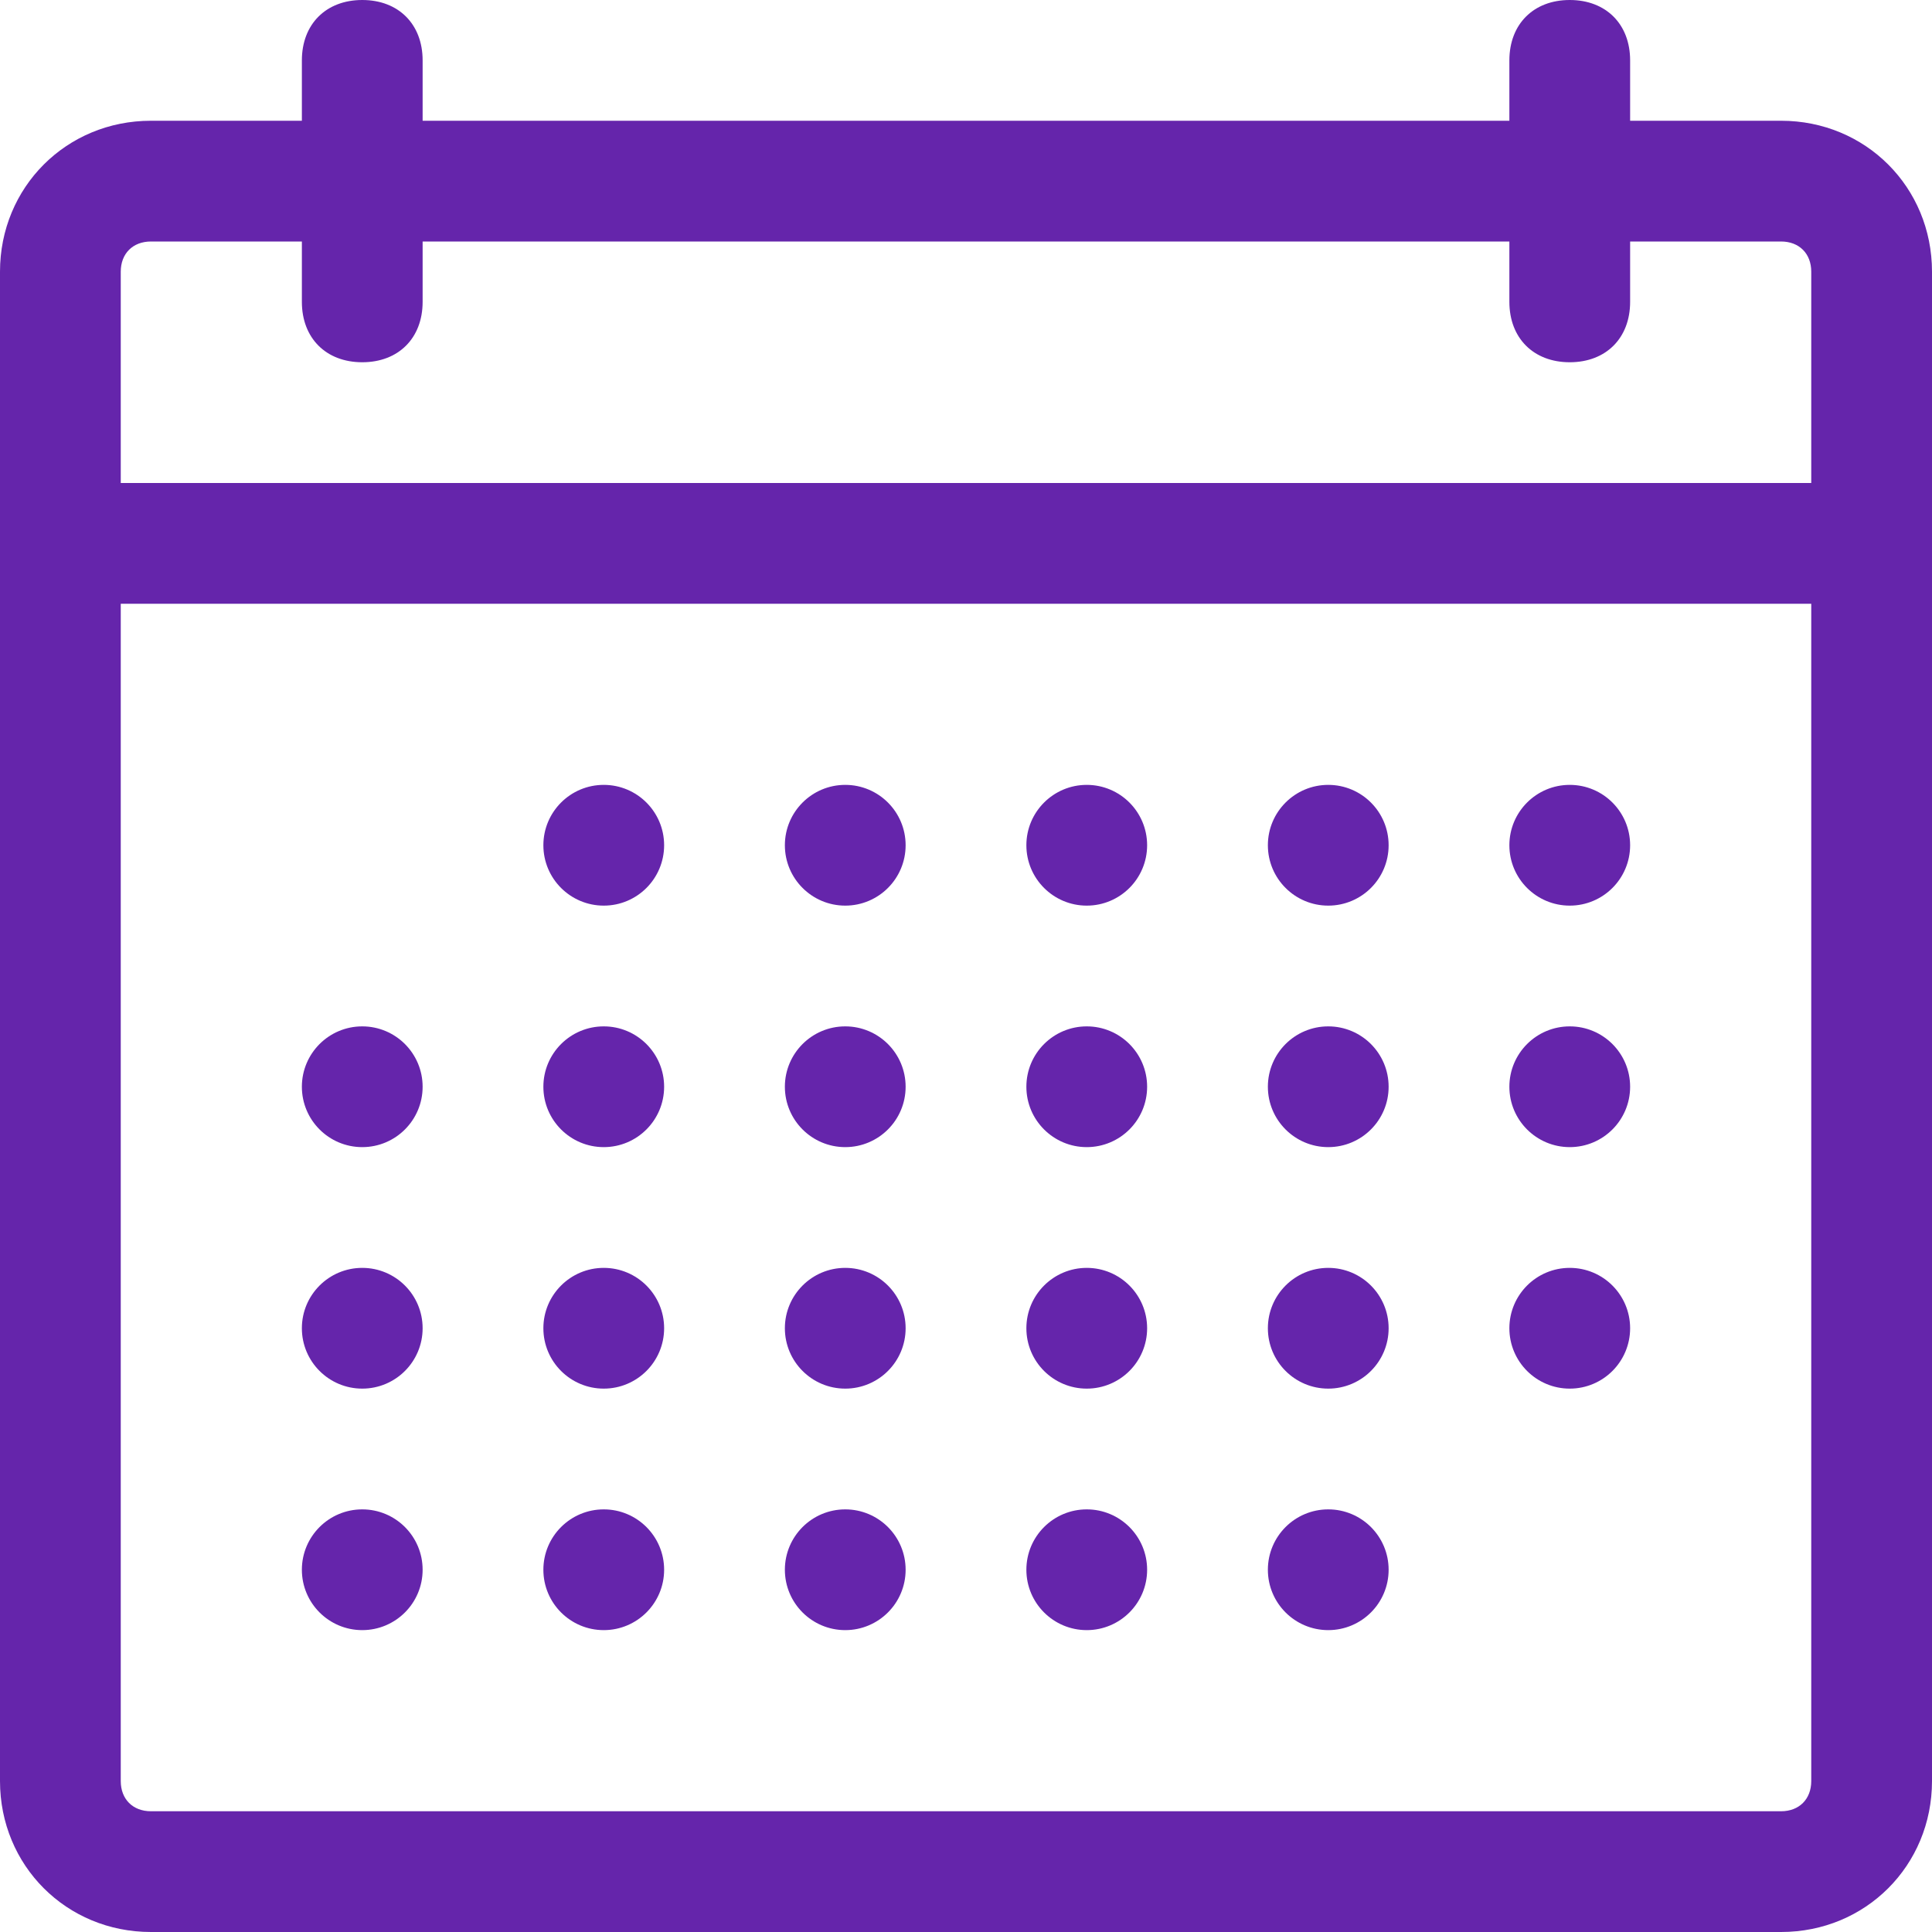
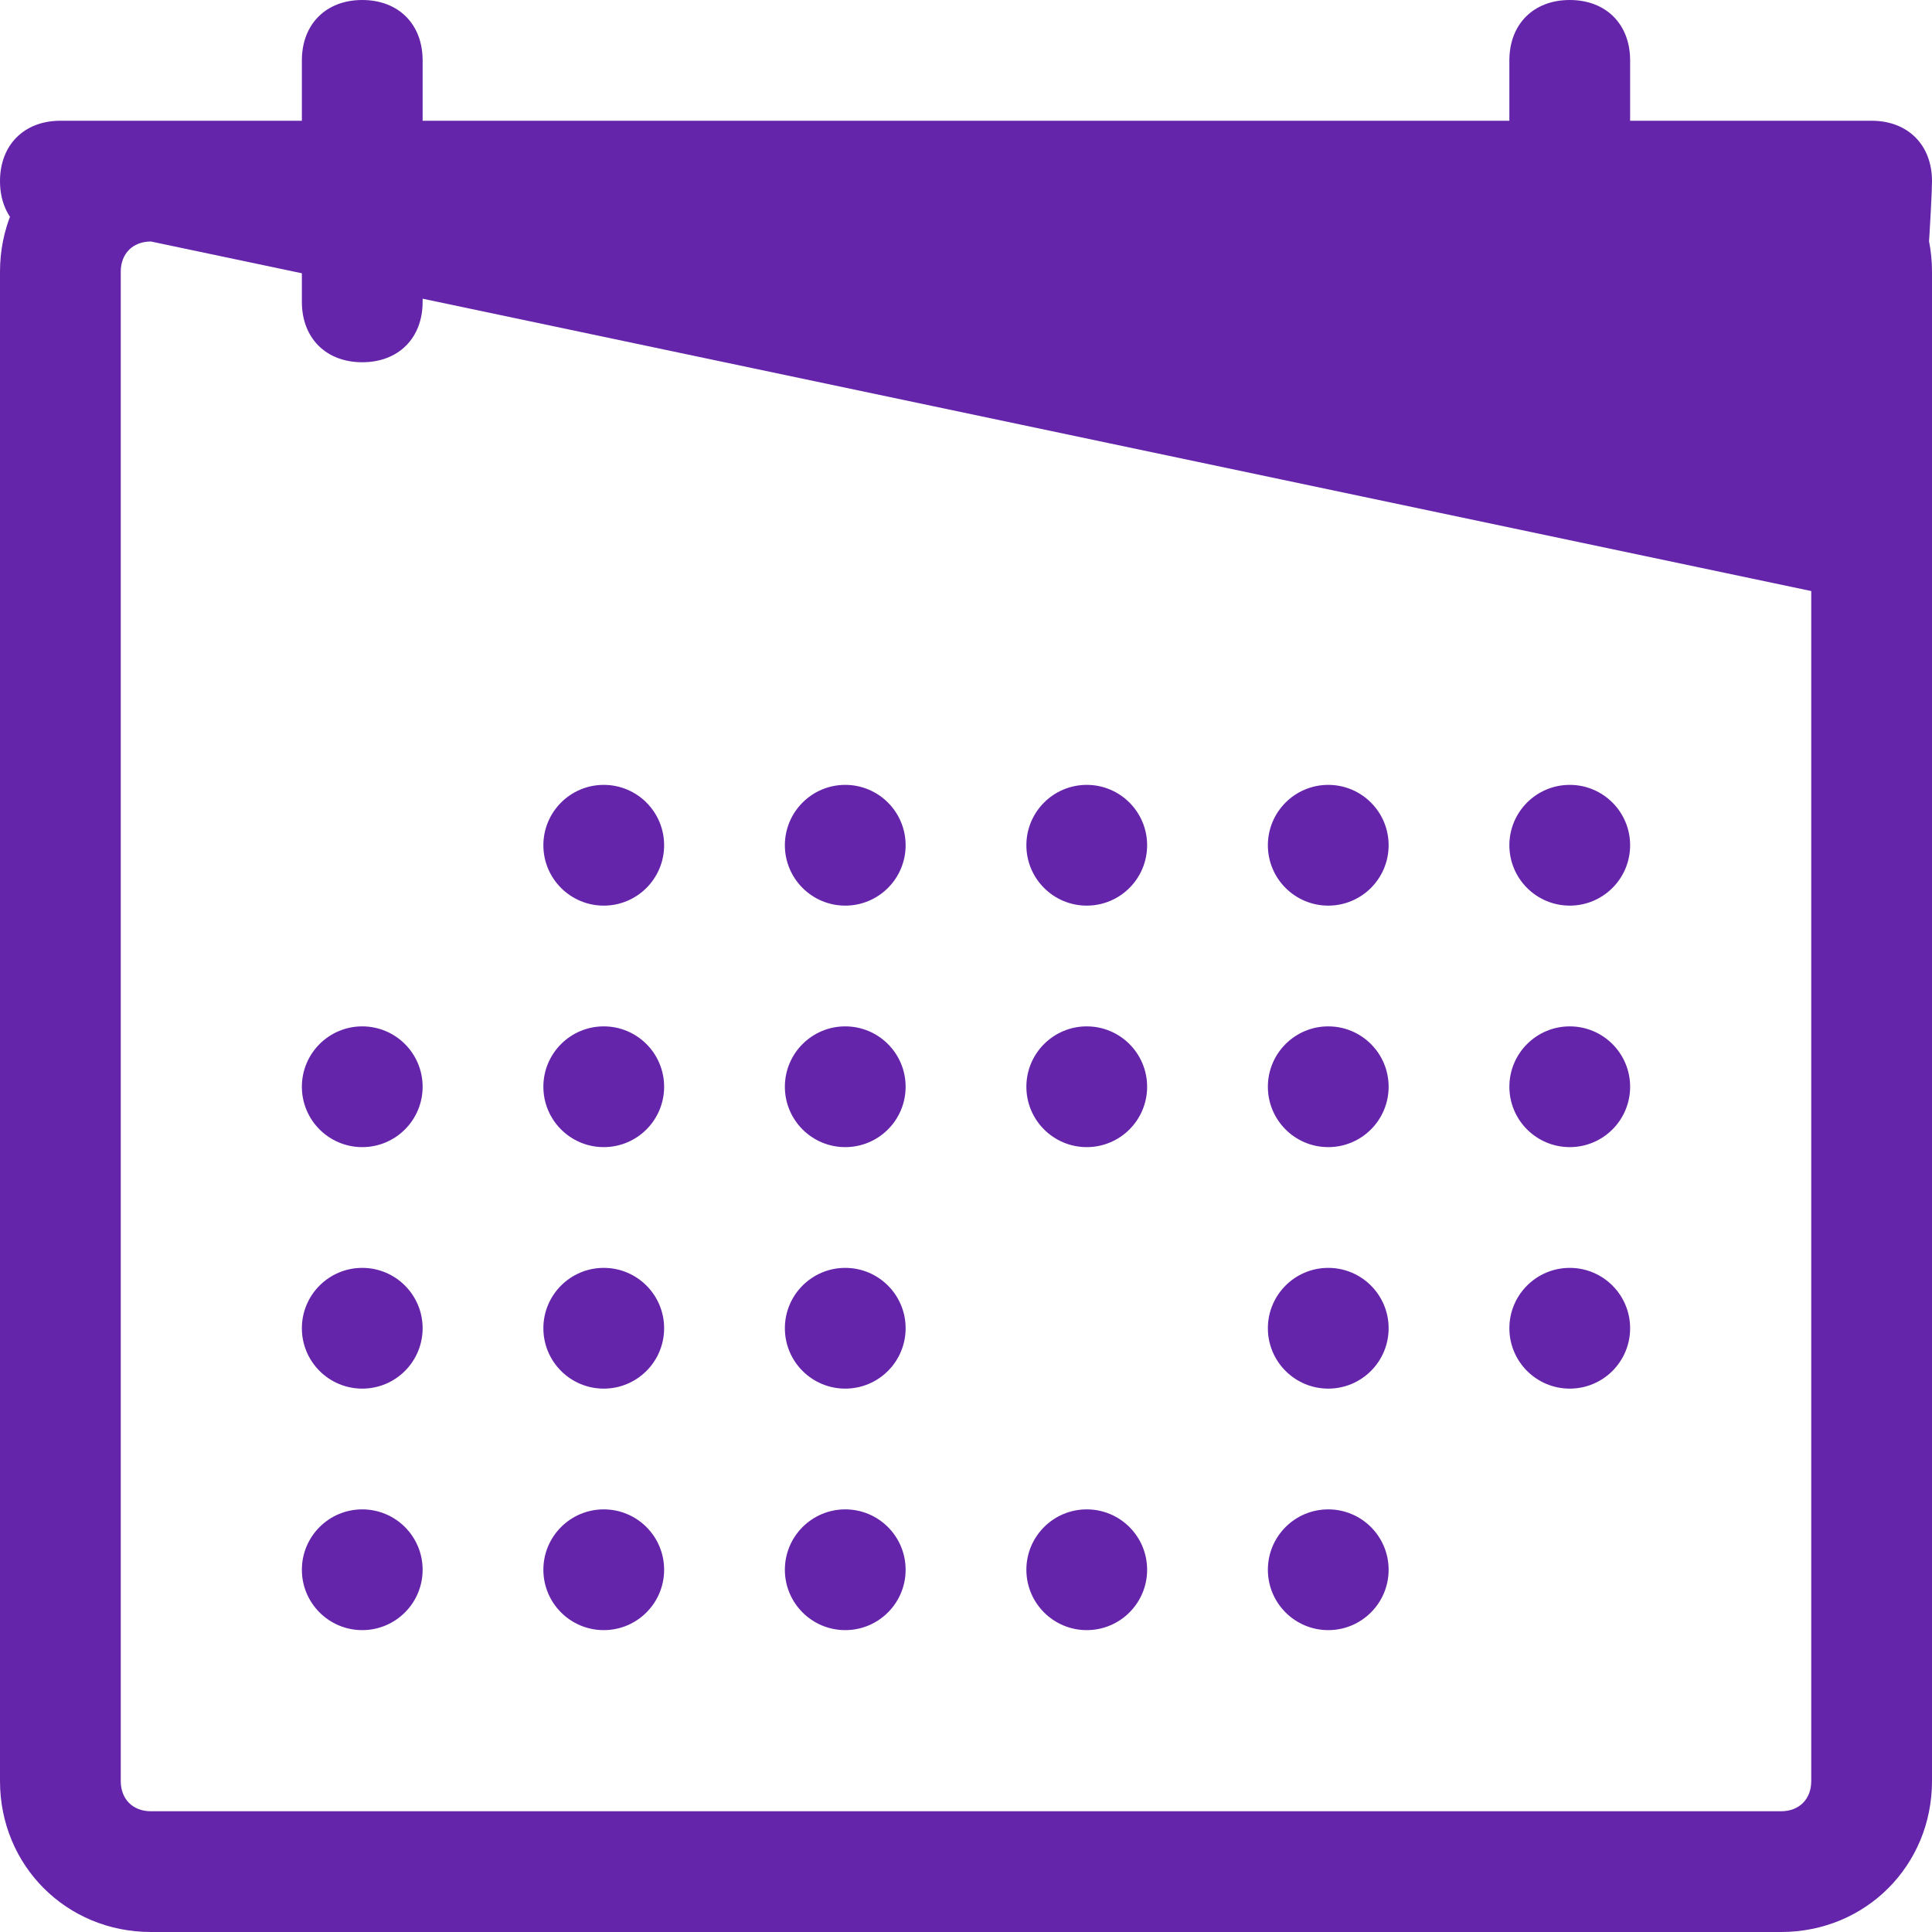
<svg xmlns="http://www.w3.org/2000/svg" version="1.1" id="Layer_1" x="0px" y="0px" viewBox="0 0 32 32" style="enable-background:new 0 0 32 32;" xml:space="preserve">
  <style type="text/css">
	.st0{fill:#6525AB;}
</style>
  <g>
-     <path class="st0" d="M29.5,32h-27C1.1,32,0,30.9,0,29.5v-25C0,3.1,1.1,2,2.5,2h27C30.9,2,32,3.1,32,4.5v25C32,30.9,30.9,32,29.5,32   z M2.5,4C2.2,4,2,4.2,2,4.5v25C2,29.8,2.2,30,2.5,30h27c0.3,0,0.5-0.2,0.5-0.5v-25C30,4.2,29.8,4,29.5,4H2.5z M31,10H1   c-0.6,0-1-0.4-1-1s0.4-1,1-1h30c0.6,0,1,0.4,1,1S31.6,10,31,10z M6,6C5.4,6,5,5.6,5,5V1c0-0.6,0.4-1,1-1s1,0.4,1,1v4   C7,5.6,6.6,6,6,6z M26,6c-0.6,0-1-0.4-1-1V1c0-0.6,0.4-1,1-1s1,0.4,1,1v4C27,5.6,26.6,6,26,6z" />
+     <path class="st0" d="M29.5,32h-27C1.1,32,0,30.9,0,29.5v-25C0,3.1,1.1,2,2.5,2h27C30.9,2,32,3.1,32,4.5v25C32,30.9,30.9,32,29.5,32   z M2.5,4C2.2,4,2,4.2,2,4.5v25C2,29.8,2.2,30,2.5,30h27c0.3,0,0.5-0.2,0.5-0.5v-25C30,4.2,29.8,4,29.5,4H2.5z H1   c-0.6,0-1-0.4-1-1s0.4-1,1-1h30c0.6,0,1,0.4,1,1S31.6,10,31,10z M6,6C5.4,6,5,5.6,5,5V1c0-0.6,0.4-1,1-1s1,0.4,1,1v4   C7,5.6,6.6,6,6,6z M26,6c-0.6,0-1-0.4-1-1V1c0-0.6,0.4-1,1-1s1,0.4,1,1v4C27,5.6,26.6,6,26,6z" />
    <circle class="st0" cx="6" cy="18" r="1" />
    <circle class="st0" cx="6" cy="22" r="1" />
    <circle class="st0" cx="6" cy="26" r="1" />
    <circle class="st0" cx="22" cy="14" r="1" />
    <circle class="st0" cx="22" cy="18" r="1" />
    <circle class="st0" cx="22" cy="22" r="1" />
    <circle class="st0" cx="22" cy="26" r="1" />
    <circle class="st0" cx="26" cy="14" r="1" />
    <circle class="st0" cx="26" cy="18" r="1" />
    <circle class="st0" cx="26" cy="22" r="1" />
    <circle class="st0" cx="14" cy="14" r="1" />
    <circle class="st0" cx="14" cy="18" r="1" />
    <circle class="st0" cx="14" cy="22" r="1" />
    <circle class="st0" cx="14" cy="26" r="1" />
    <circle class="st0" cx="10" cy="14" r="1" />
    <circle class="st0" cx="10" cy="18" r="1" />
    <circle class="st0" cx="10" cy="22" r="1" />
    <circle class="st0" cx="10" cy="26" r="1" />
    <circle class="st0" cx="18" cy="14" r="1" />
    <circle class="st0" cx="18" cy="18" r="1" />
-     <circle class="st0" cx="18" cy="22" r="1" />
    <circle class="st0" cx="18" cy="26" r="1" />
  </g>
</svg>